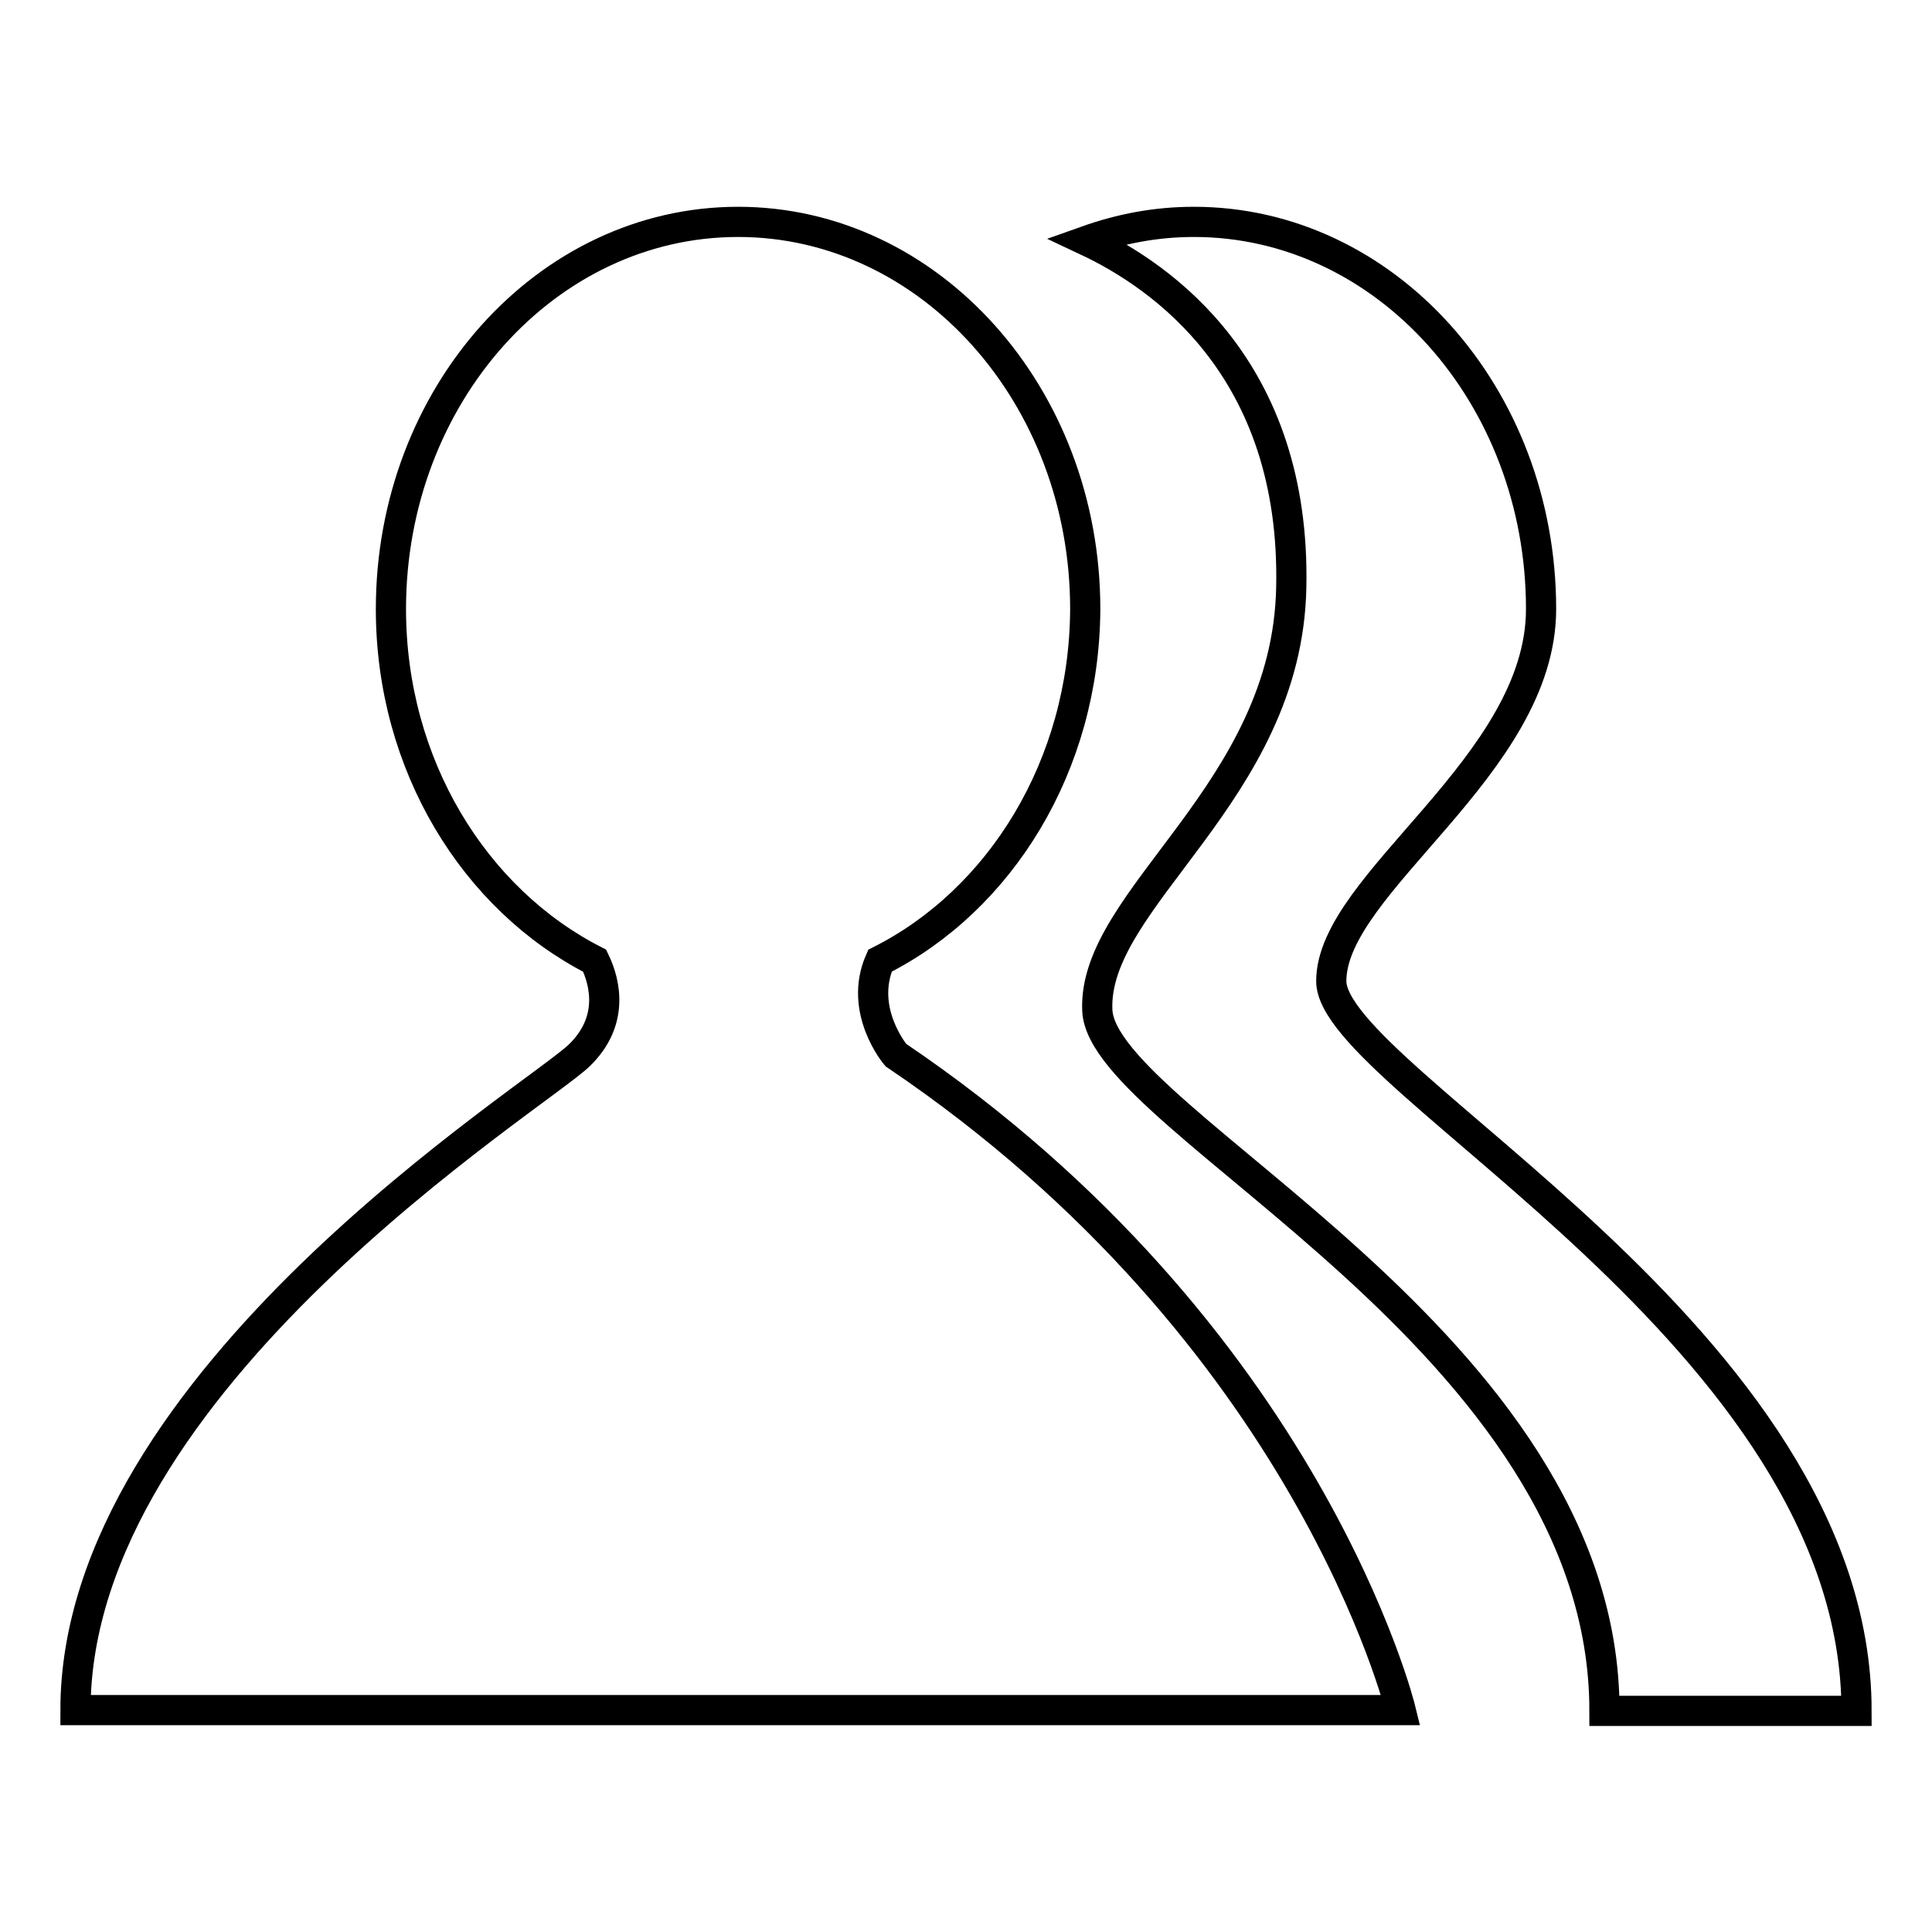
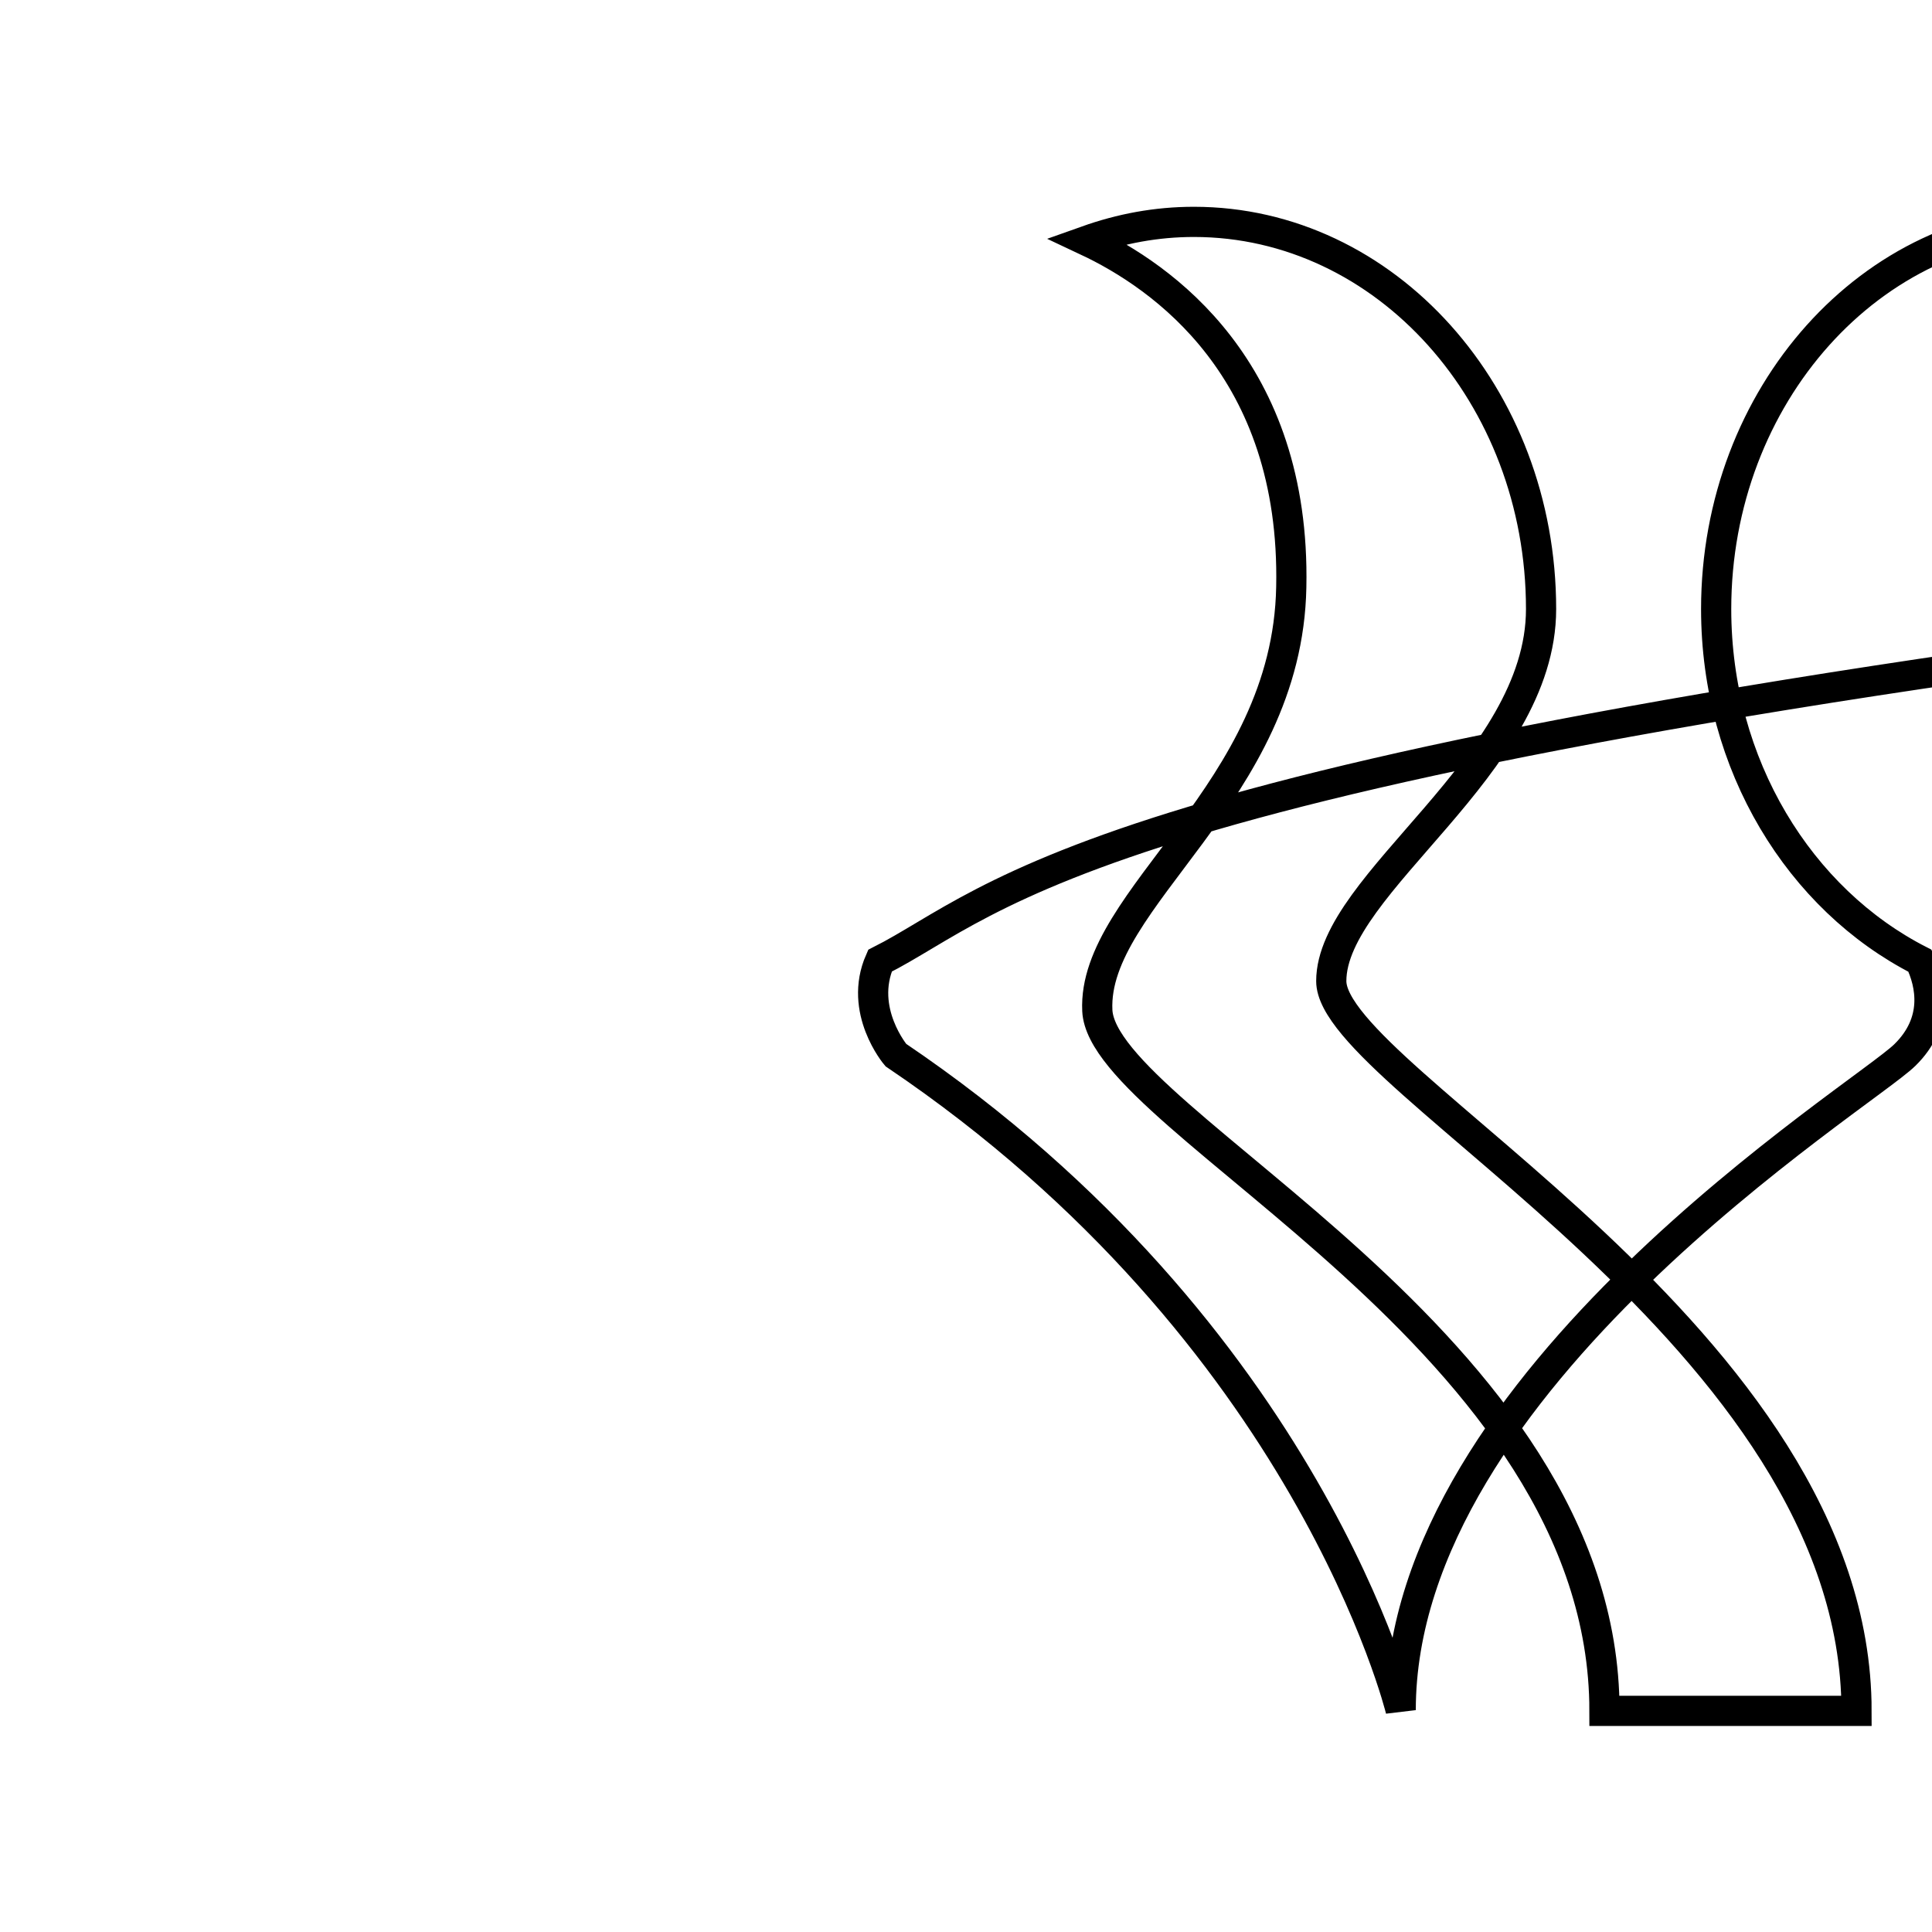
<svg xmlns="http://www.w3.org/2000/svg" version="1.1" x="0px" y="0px" viewBox="0 0 256 256" enable-background="new 0 0 256 256" xml:space="preserve">
  <g>
-     <path stroke-width="4" fill-opacity="0" stroke="#000000" d="M246,226.7c-10.2,0-21.5,0-33.4,0c0-49-66.5-78-67.2-92.8c-0.7-14.9,25.2-28.8,25.7-56.1 c0.6-28.9-17.1-41.2-27.1-45.9c4.5-1.6,9.2-2.5,14.2-2.5c25.4,0,46,23,46,51.3c0,20.8-27.8,36.3-27.8,49.3 C176.4,143,246,177.3,246,226.7z M116.6,127.3c-2.9,6.6,2.1,12.5,2.1,12.5c54.8,37,66.9,86.8,66.9,86.8H10 c0-43.7,61.2-81.3,66.8-86.8c4.5-4.4,3.5-9.4,2-12.5c-15.9-8.1-27-25.9-27-46.6c0-28.3,20.6-51.3,46-51.3c25.4,0,46,23,46,51.3 C143.7,101.5,132.5,119.3,116.6,127.3z" />
+     <path stroke-width="4" fill-opacity="0" stroke="#000000" d="M246,226.7c-10.2,0-21.5,0-33.4,0c0-49-66.5-78-67.2-92.8c-0.7-14.9,25.2-28.8,25.7-56.1 c0.6-28.9-17.1-41.2-27.1-45.9c4.5-1.6,9.2-2.5,14.2-2.5c25.4,0,46,23,46,51.3c0,20.8-27.8,36.3-27.8,49.3 C176.4,143,246,177.3,246,226.7z M116.6,127.3c-2.9,6.6,2.1,12.5,2.1,12.5c54.8,37,66.9,86.8,66.9,86.8c0-43.7,61.2-81.3,66.8-86.8c4.5-4.4,3.5-9.4,2-12.5c-15.9-8.1-27-25.9-27-46.6c0-28.3,20.6-51.3,46-51.3c25.4,0,46,23,46,51.3 C143.7,101.5,132.5,119.3,116.6,127.3z" />
  </g>
</svg>